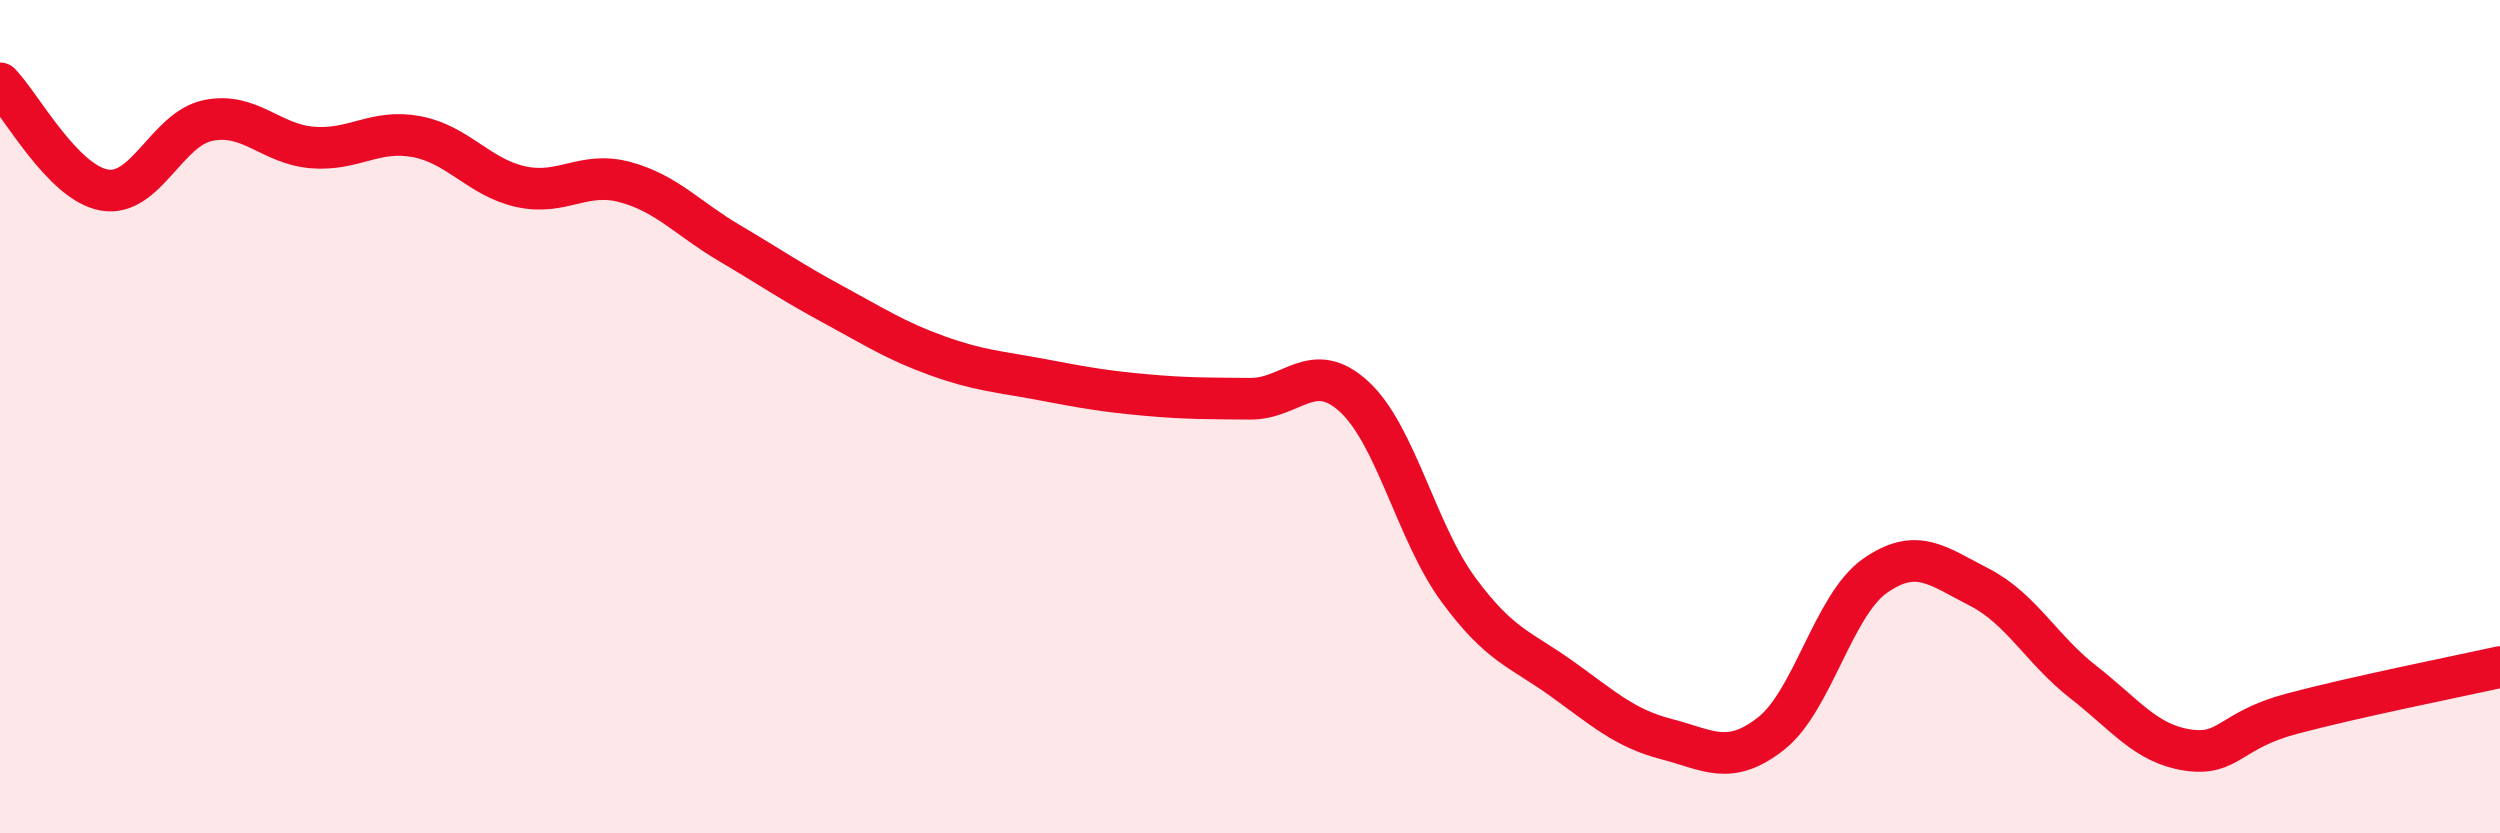
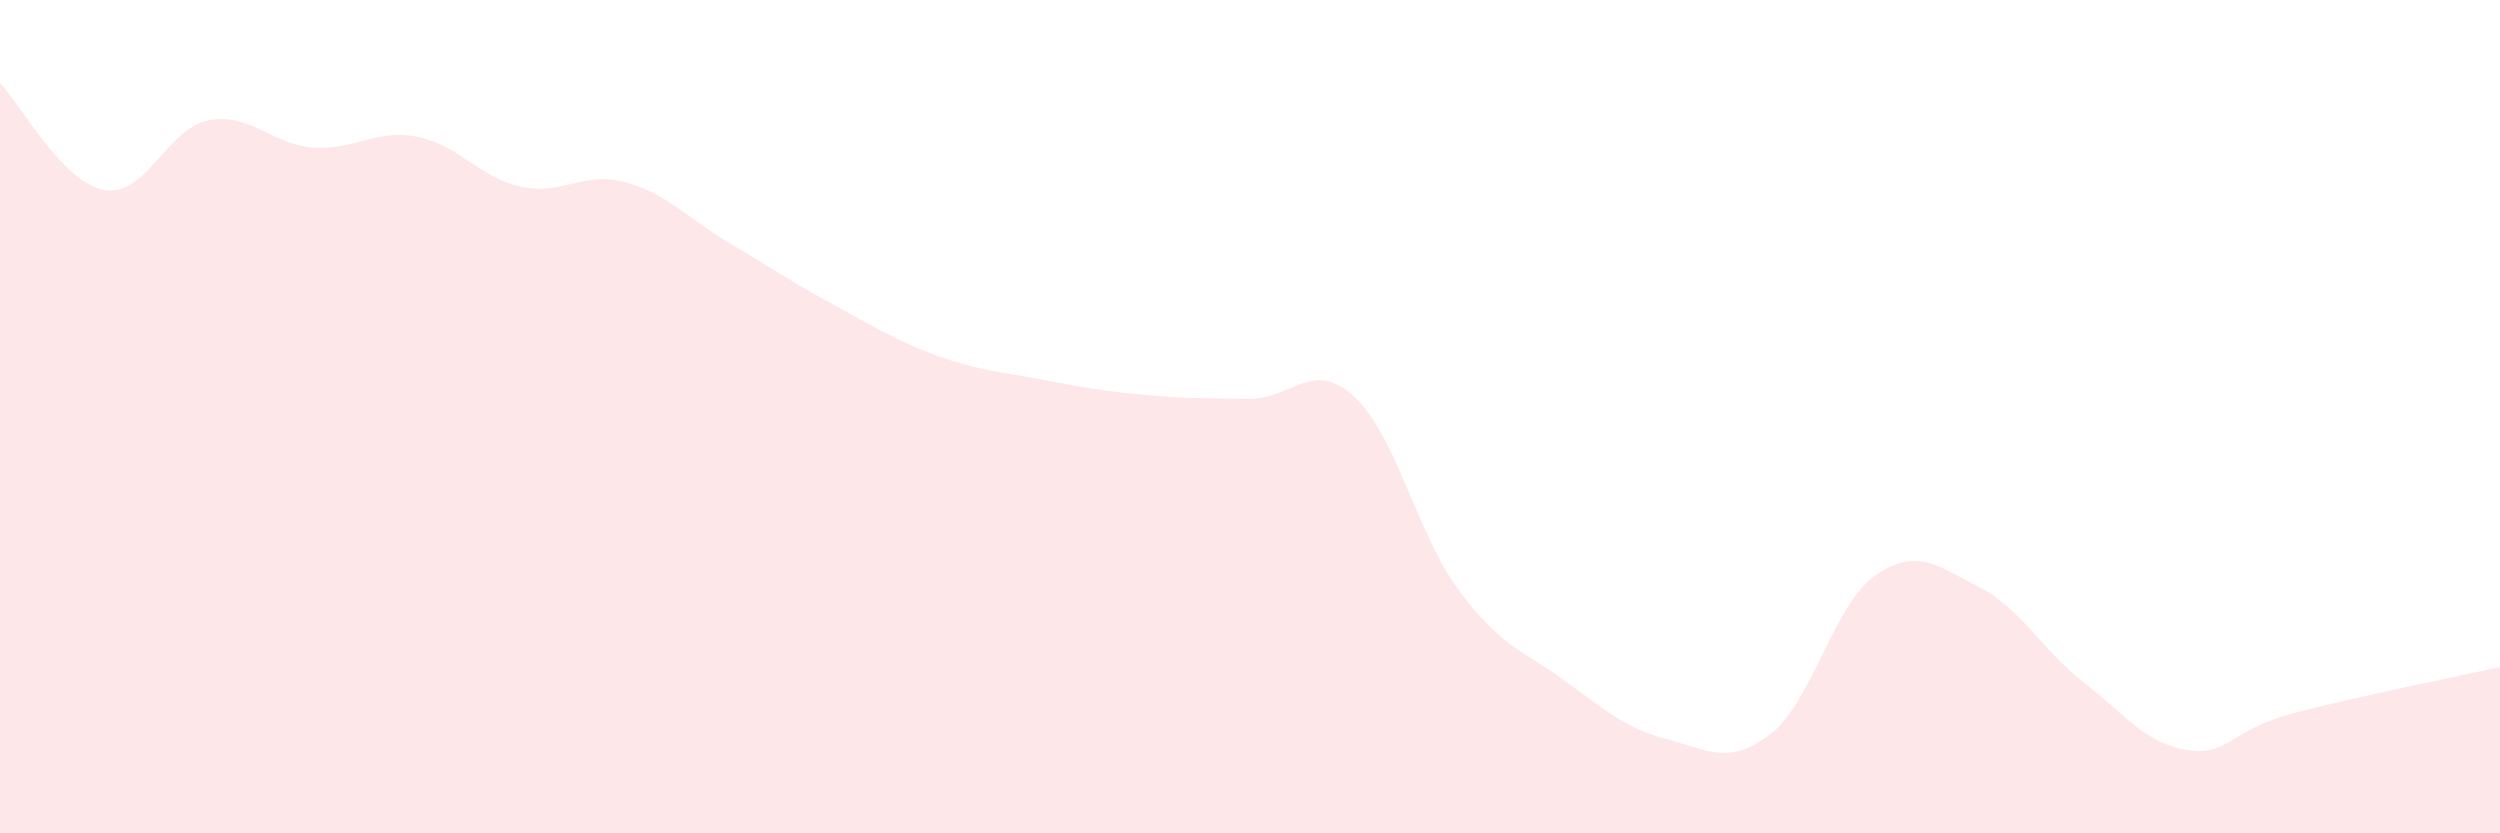
<svg xmlns="http://www.w3.org/2000/svg" width="60" height="20" viewBox="0 0 60 20">
  <path d="M 0,2 C 0.5,2.51 1.5,4.38 2.5,4.56 C 3.5,4.74 4,3.09 5,2.89 C 6,2.69 6.5,3.46 7.5,3.54 C 8.5,3.62 9,3.09 10,3.28 C 11,3.47 11.5,4.26 12.5,4.48 C 13.5,4.7 14,4.1 15,4.37 C 16,4.64 16.5,5.24 17.5,5.83 C 18.5,6.42 19,6.77 20,7.31 C 21,7.85 21.5,8.18 22.5,8.54 C 23.5,8.9 24,8.92 25,9.11 C 26,9.3 26.5,9.39 27.5,9.48 C 28.5,9.57 29,9.56 30,9.57 C 31,9.58 31.5,8.6 32.5,9.52 C 33.5,10.44 34,12.79 35,14.15 C 36,15.51 36.5,15.58 37.5,16.3 C 38.5,17.02 39,17.48 40,17.74 C 41,18 41.5,18.39 42.5,17.61 C 43.5,16.83 44,14.52 45,13.82 C 46,13.12 46.5,13.58 47.5,14.09 C 48.5,14.6 49,15.59 50,16.37 C 51,17.15 51.5,17.85 52.5,18 C 53.5,18.15 53.5,17.53 55,17.13 C 56.5,16.73 59,16.23 60,16.01L60 20L0 20Z" fill="#EB0A25" opacity="0.1" stroke-linecap="round" stroke-linejoin="round" />
-   <path d="M 0,2 C 0.5,2.51 1.5,4.38 2.5,4.56 C 3.5,4.74 4,3.09 5,2.89 C 6,2.69 6.5,3.46 7.5,3.54 C 8.5,3.62 9,3.09 10,3.28 C 11,3.47 11.5,4.26 12.5,4.48 C 13.5,4.7 14,4.1 15,4.37 C 16,4.64 16.5,5.24 17.5,5.83 C 18.5,6.42 19,6.77 20,7.31 C 21,7.85 21.5,8.18 22.5,8.54 C 23.5,8.9 24,8.92 25,9.11 C 26,9.3 26.5,9.39 27.5,9.48 C 28.5,9.57 29,9.56 30,9.57 C 31,9.58 31.5,8.6 32.5,9.52 C 33.5,10.44 34,12.79 35,14.15 C 36,15.51 36.5,15.58 37.5,16.3 C 38.5,17.02 39,17.48 40,17.74 C 41,18 41.5,18.39 42.5,17.61 C 43.5,16.83 44,14.52 45,13.82 C 46,13.12 46.5,13.58 47.5,14.09 C 48.5,14.6 49,15.59 50,16.37 C 51,17.15 51.5,17.85 52.5,18 C 53.5,18.15 53.5,17.53 55,17.13 C 56.5,16.73 59,16.23 60,16.01" stroke="#EB0A25" stroke-width="1" fill="none" stroke-linecap="round" stroke-linejoin="round" />
</svg>